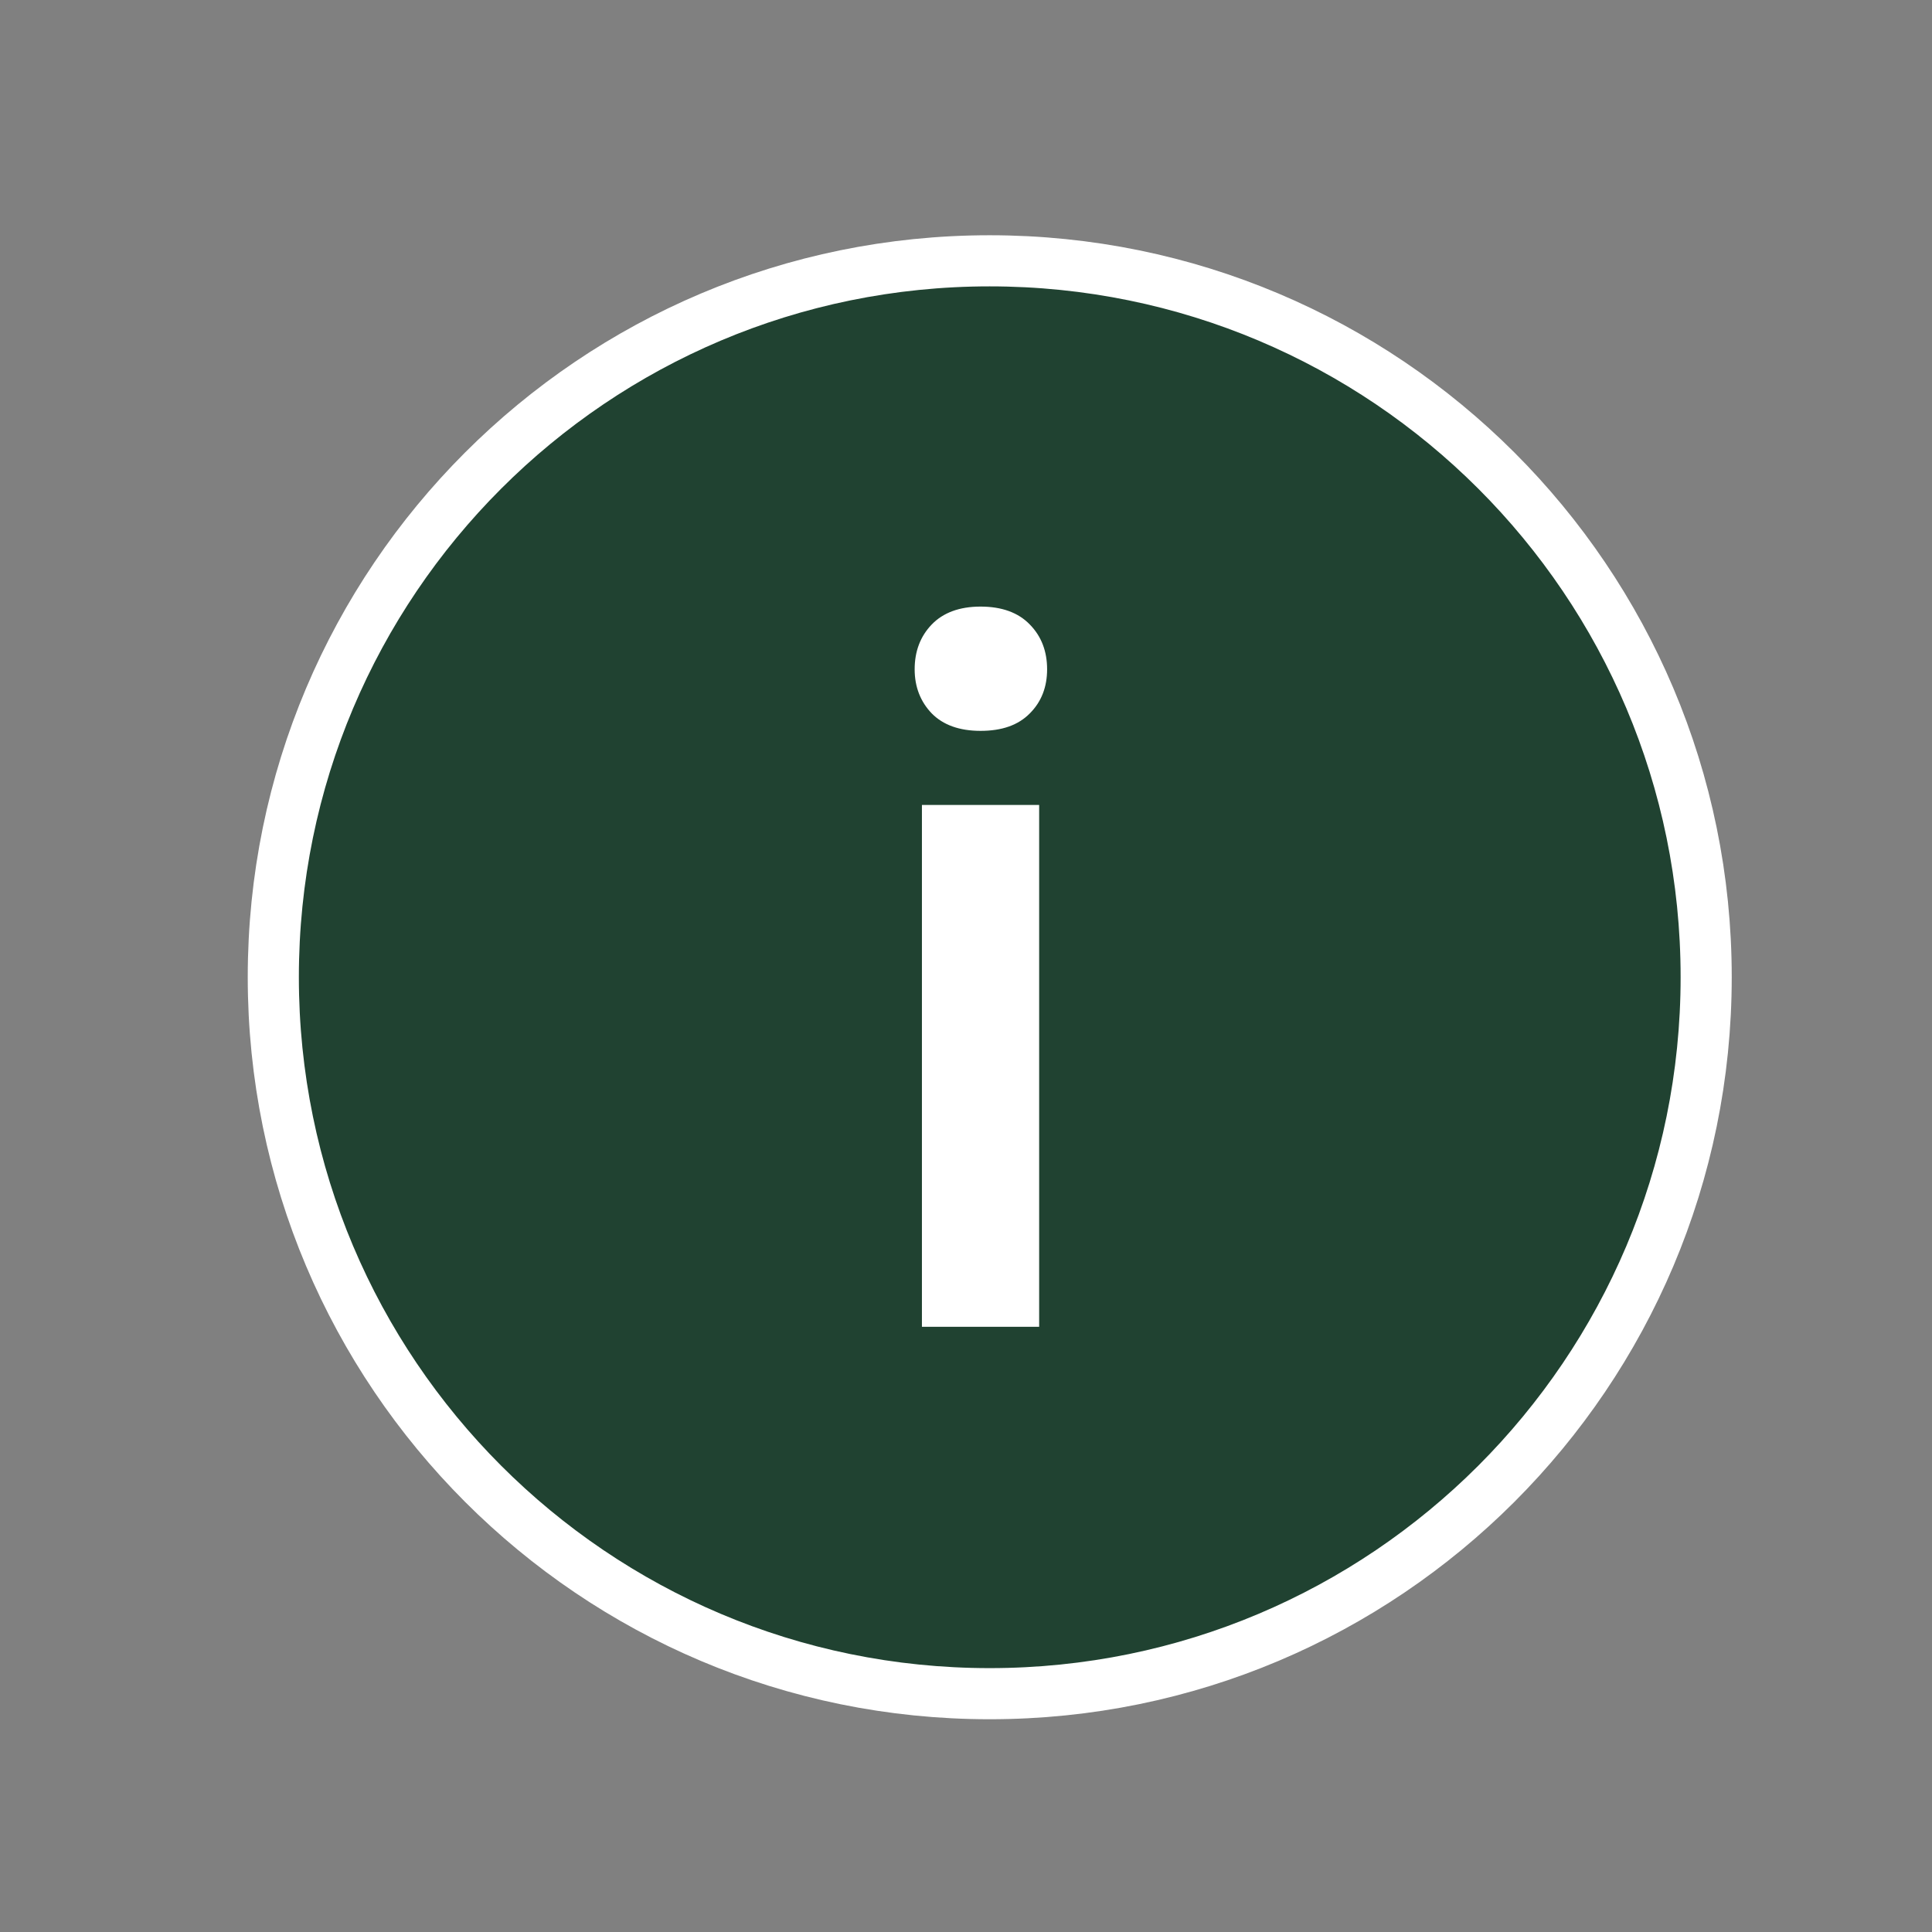
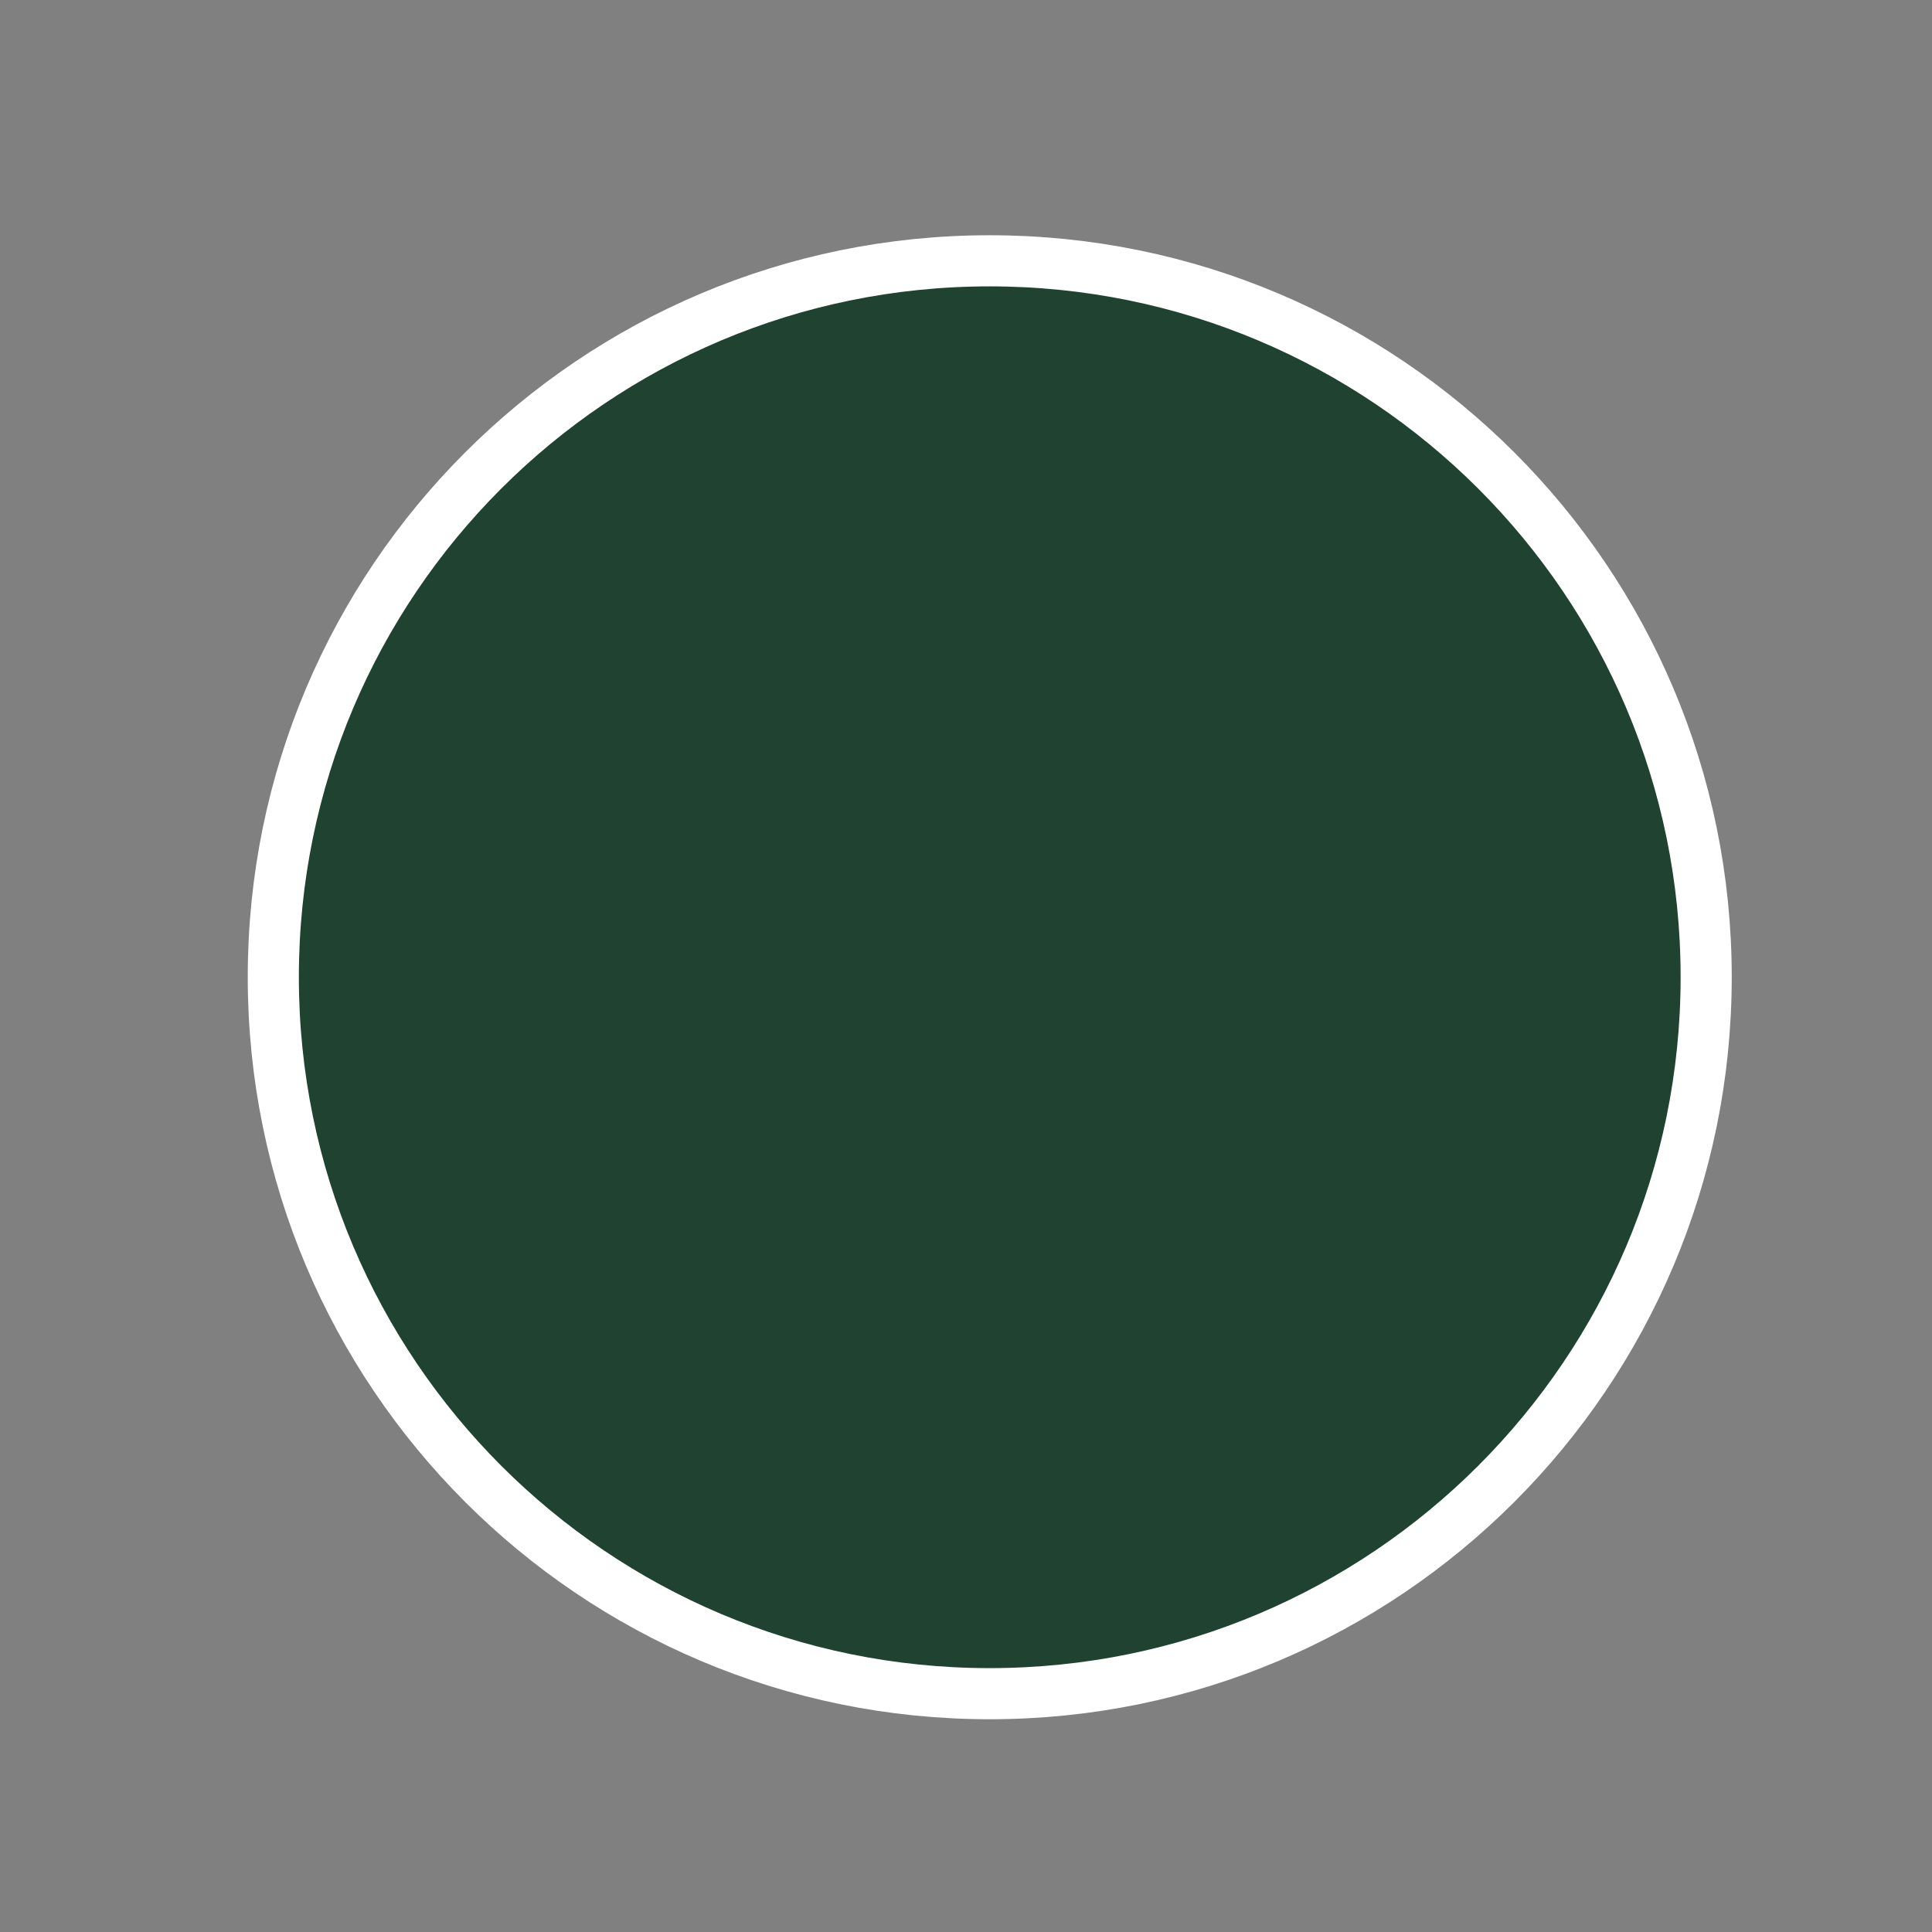
<svg xmlns="http://www.w3.org/2000/svg" xmlns:xlink="http://www.w3.org/1999/xlink" version="1.1" id="Ebene_1" x="0px" y="0px" viewBox="0 0 85.04 85.04" style="enable-background:new 0 0 85.04 85.04;" xml:space="preserve" width="50" height="50">
  <rect x="0" y="0" width="85.04" height="85.04" fill="#808080" stroke="none" />
  <style type="text/css">
	.st0{clip-path:url(#SVGID_00000072984671460387095420000000482887297117642163_);fill:#204231;}
	.st1{clip-path:url(#SVGID_00000072984671460387095420000000482887297117642163_);fill:none;stroke:#FFFFFF;stroke-width:2.25;}
	.st2{fill:#FFFFFF;}
</style>
  <g>
    <defs>
      <rect id="SVGID_1_" x="10.4" y="9.85" width="66.33" height="66.33" />
    </defs>
    <clipPath id="SVGID_00000007418577128215408050000006254549818213445776_">
      <use xlink:href="#SVGID_1_" style="overflow:visible;" />
    </clipPath>
    <path style="clip-path:url(#SVGID_00000007418577128215408050000006254549818213445776_);fill:#204231;" d="M43.56,74.55   c17.42,0,31.54-14.12,31.54-31.54S60.98,11.48,43.56,11.48S12.03,25.6,12.03,43.01S26.14,74.55,43.56,74.55" />
    <path style="clip-path:url(#SVGID_00000007418577128215408050000006254549818213445776_);fill:none;stroke:#FFFFFF;stroke-width:2.25;" d="   M43.56,74.55c17.42,0,31.54-14.12,31.54-31.54S60.98,11.48,43.56,11.48S12.03,25.6,12.03,43.01S26.14,74.55,43.56,74.55z" />
  </g>
  <g>
-     <path class="st2" d="M40.26,29.46c0-0.79,0.25-1.45,0.75-1.97c0.5-0.52,1.22-0.79,2.15-0.79c0.93,0,1.66,0.26,2.17,0.79   c0.51,0.52,0.76,1.18,0.76,1.97c0,0.78-0.25,1.43-0.76,1.94c-0.51,0.52-1.23,0.77-2.17,0.77c-0.93,0-1.65-0.26-2.15-0.77   C40.52,30.89,40.26,30.24,40.26,29.46z M45.74,58.4h-5.16V35.43h5.16V58.4z" />
-   </g>
+     </g>
</svg>